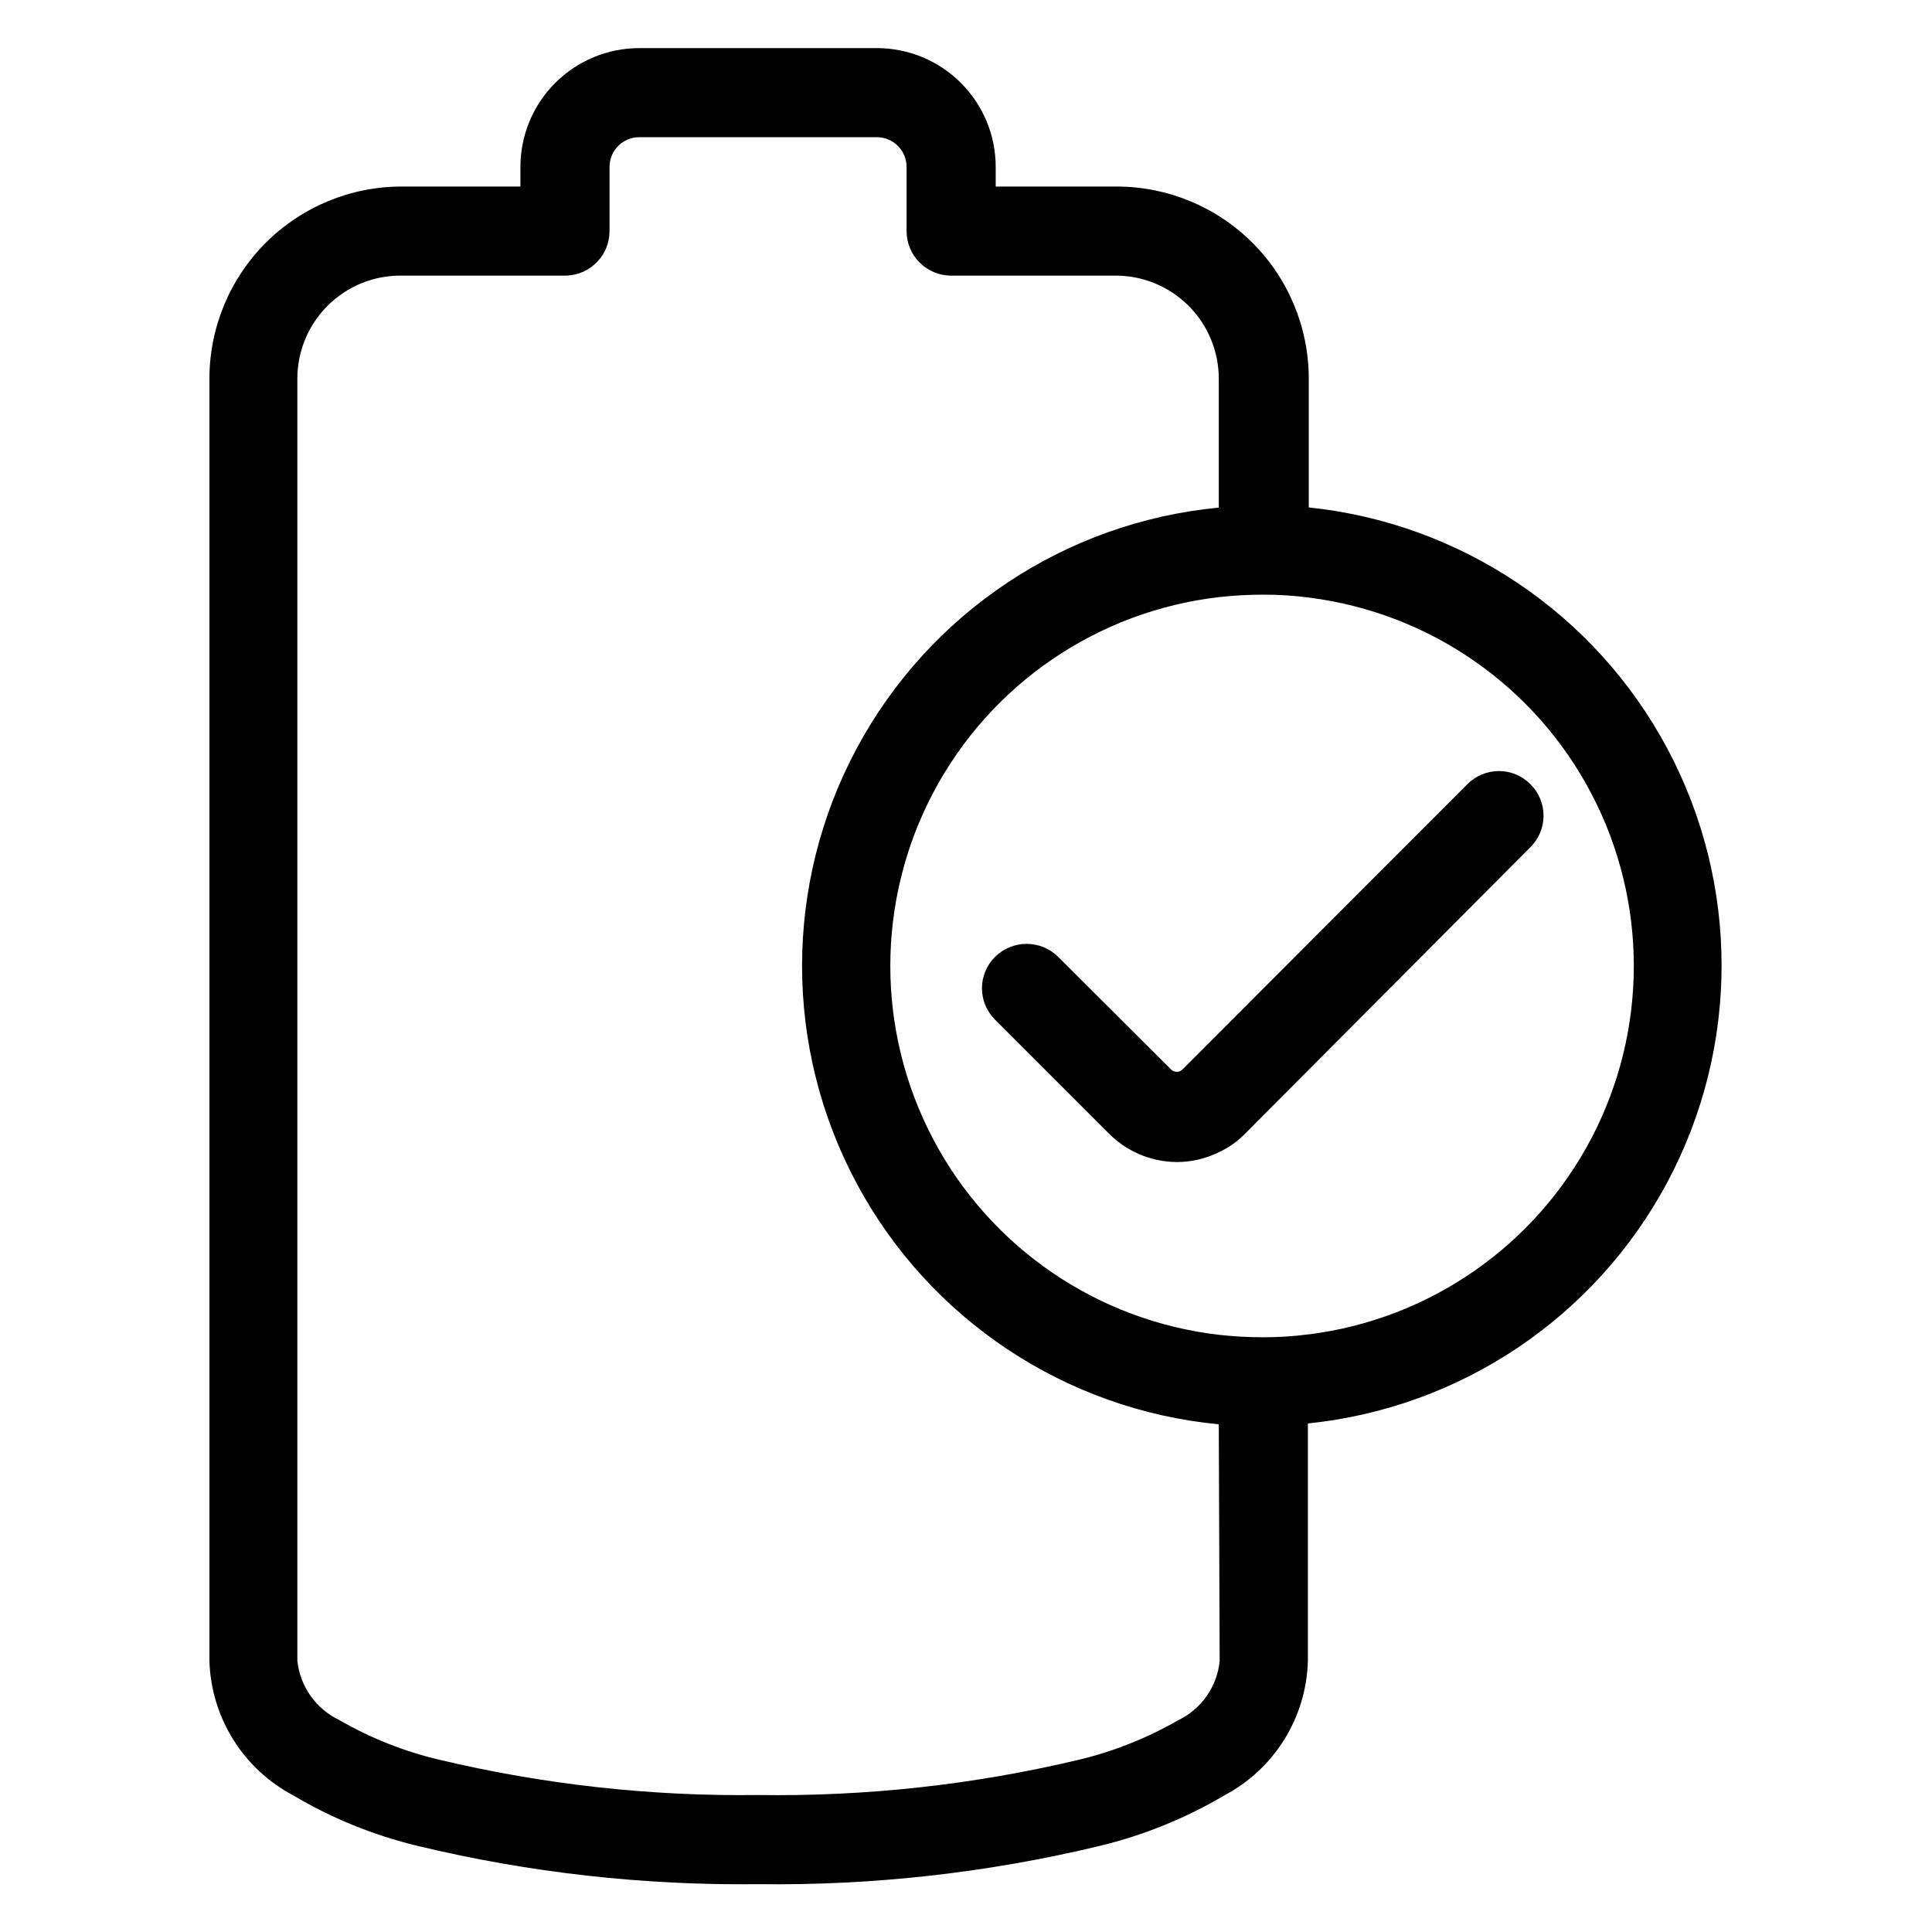
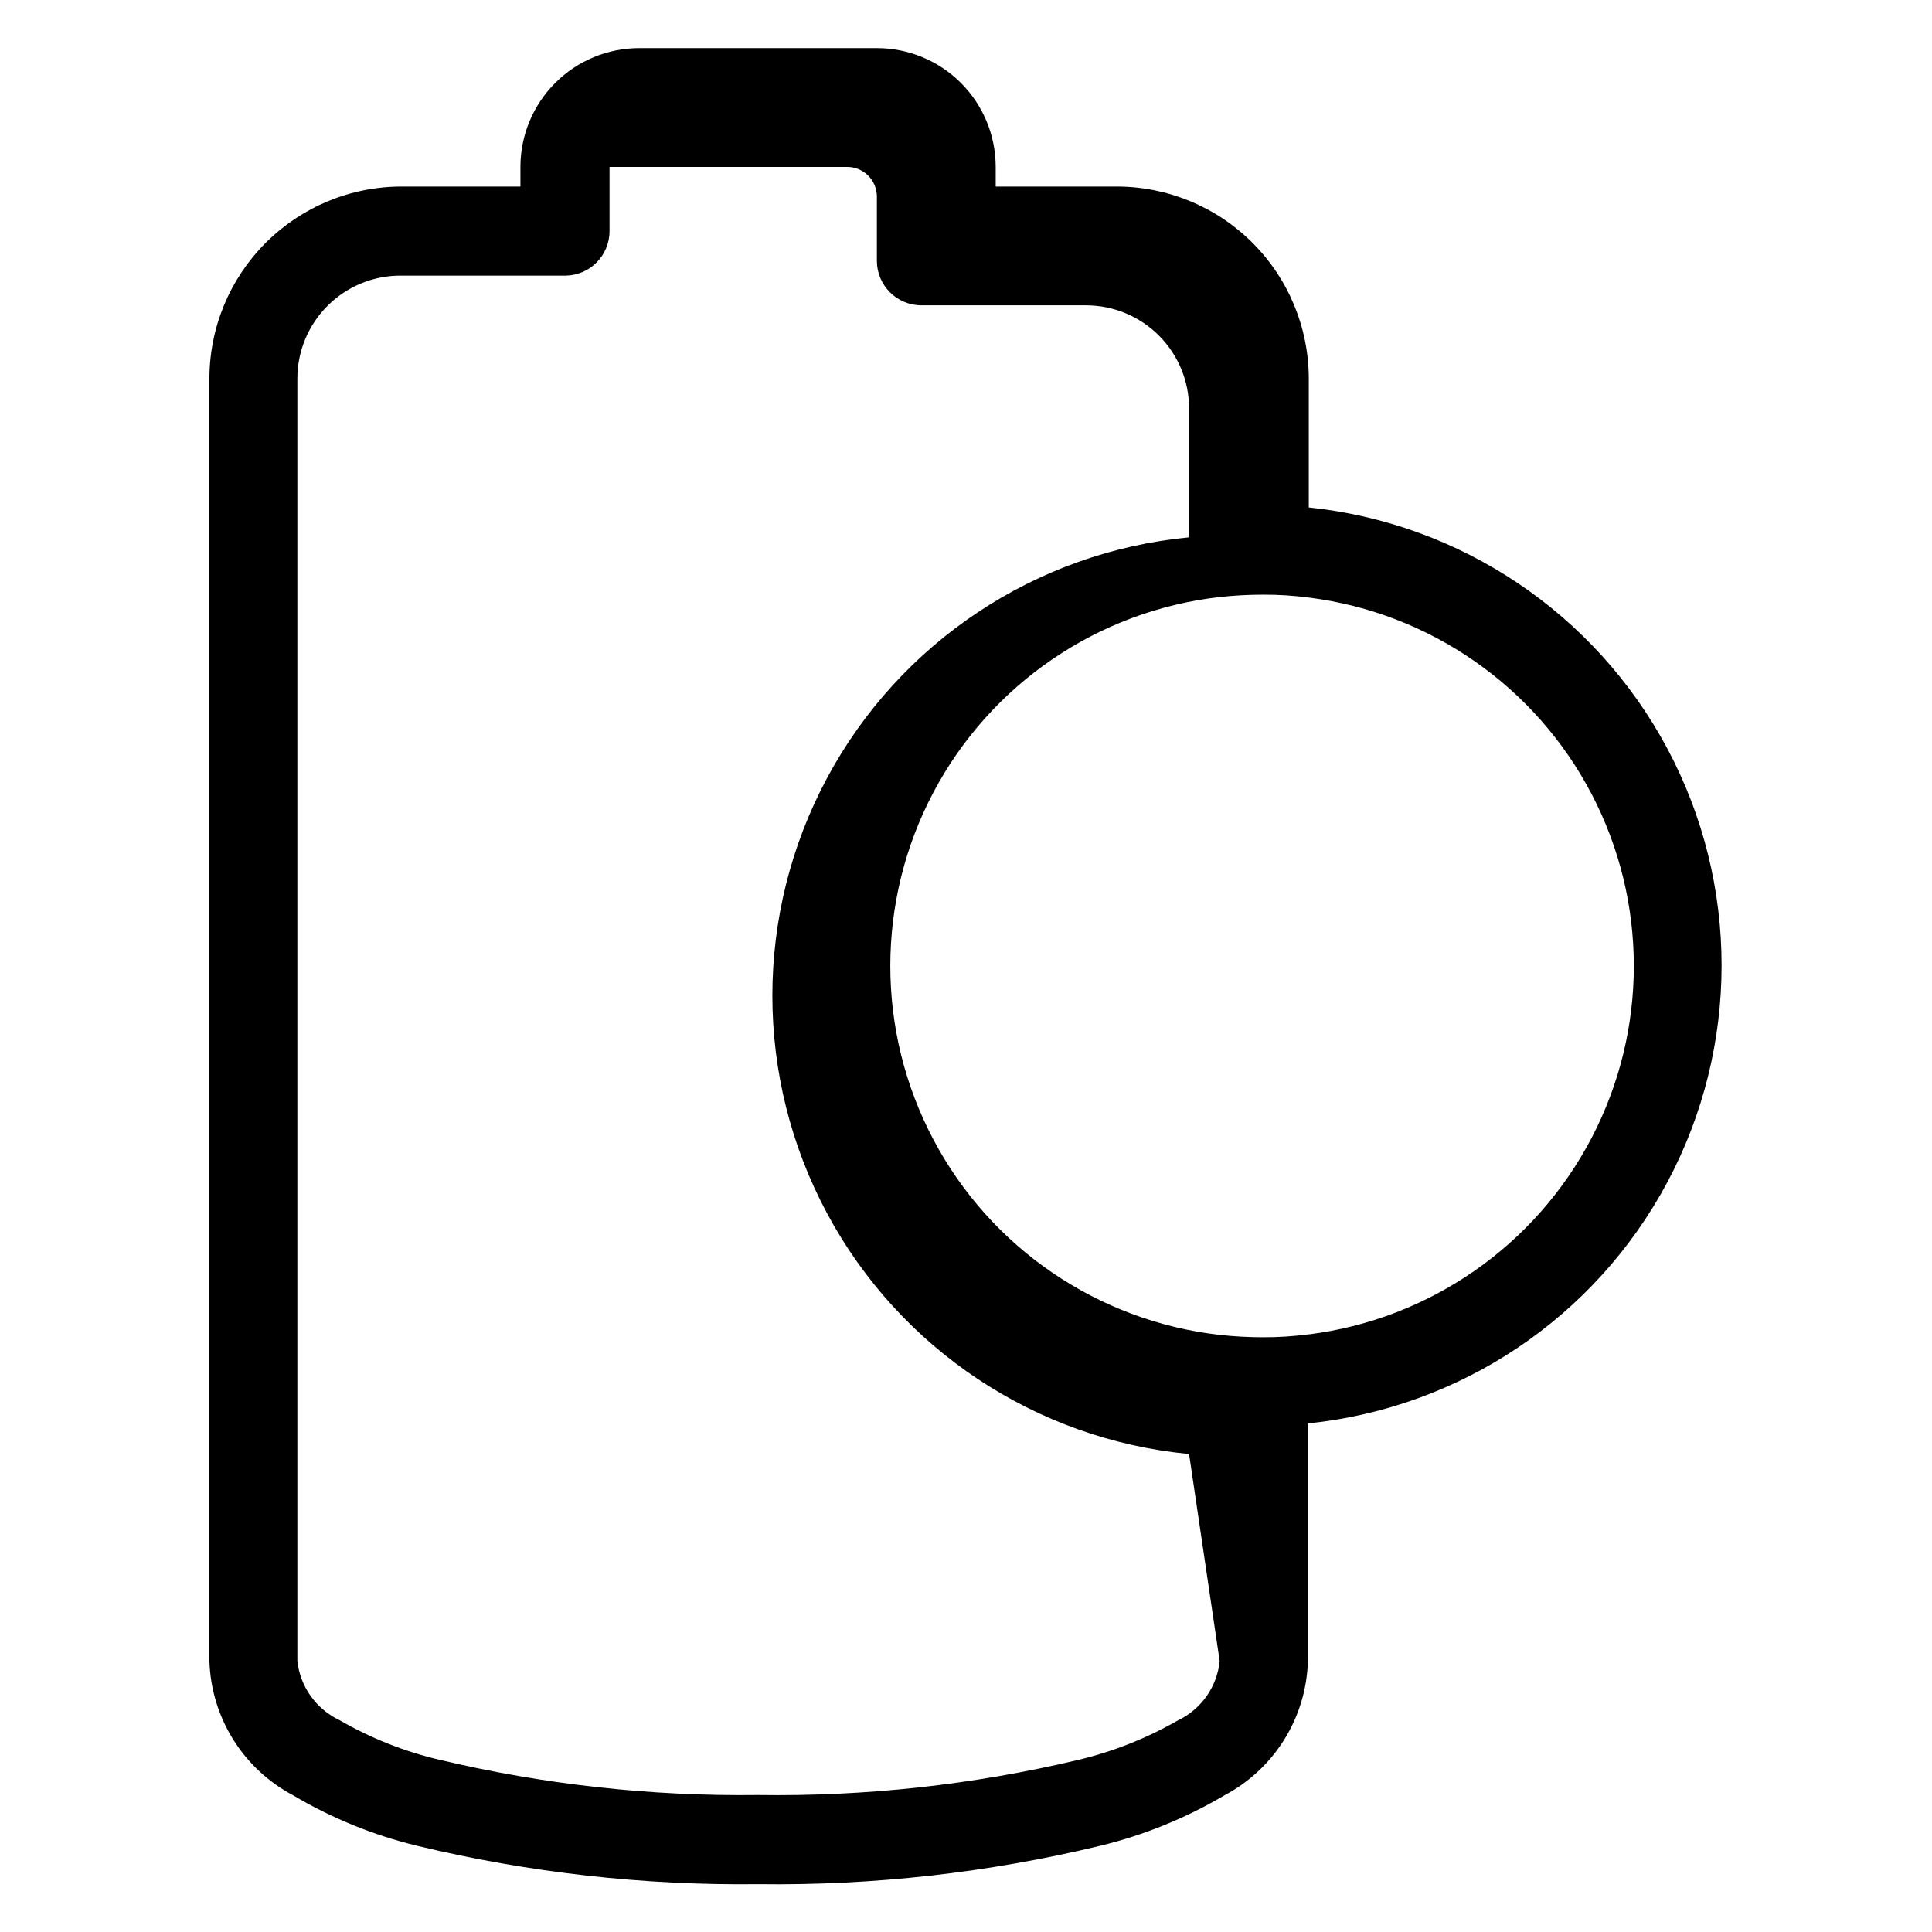
<svg xmlns="http://www.w3.org/2000/svg" fill="#000000" width="800px" height="800px" version="1.1" viewBox="144 144 512 512">
  <g>
-     <path d="m549.57 351.82c-2.203-2.231-5.207-3.484-8.344-3.484-3.137 0-6.141 1.254-8.344 3.484l-75.492 75.57v0.004c-0.402 0.418-0.957 0.652-1.535 0.652-0.582 0-1.137-0.234-1.535-0.652l-29.914-29.836c-4.629-4.562-12.062-4.562-16.688 0-2.234 2.203-3.488 5.207-3.488 8.344 0 3.137 1.254 6.141 3.488 8.344l29.836 29.836h-0.004c4.777 4.981 11.363 7.816 18.266 7.871 3.816 0.008 7.586-0.852 11.02-2.519 2.68-1.219 5.109-2.926 7.164-5.035l75.57-75.887c2.231-2.203 3.488-5.211 3.488-8.344 0-3.137-1.258-6.144-3.488-8.348z" />
-     <path d="m490.84 278.61v-34.246c0-13.492-5.352-26.438-14.887-35.984-9.535-9.551-22.469-14.926-35.965-14.945h-32.117v-5.195c0-8.352-3.316-16.363-9.223-22.266-5.906-5.906-13.914-9.223-22.266-9.223h-62.977c-8.352 0-16.359 3.316-22.266 9.223-5.906 5.902-9.223 13.914-9.223 22.266v5.195h-31.488c-13.508 0-26.461 5.363-36.016 14.918-9.551 9.551-14.914 22.504-14.914 36.012v339.84c0.227 7.363 2.402 14.535 6.301 20.785 3.898 6.246 9.383 11.355 15.895 14.797 10.242 6.078 21.332 10.59 32.906 13.383 29.562 7.106 59.891 10.516 90.293 10.156 30.508 0.391 60.945-3.019 90.605-10.156 11.598-2.809 22.711-7.32 32.984-13.383 6.508-3.441 11.984-8.547 15.871-14.801 3.887-6.25 6.043-13.422 6.25-20.781v-62.977c40.441-4.125 76.172-28.117 95.293-63.992 19.121-35.875 19.121-78.914 0-114.79-19.121-35.875-54.852-59.871-95.293-63.996zm-23.617 305.59 0.004-0.004c-0.688 6.832-4.898 12.801-11.102 15.746-8.266 4.742-17.176 8.27-26.449 10.469-27.77 6.586-56.246 9.707-84.781 9.289-28.461 0.367-56.855-2.777-84.547-9.367-9.254-2.184-18.137-5.711-26.371-10.469-6.219-2.938-10.457-8.906-11.176-15.746v-339.76c-0.004-7.297 2.918-14.293 8.109-19.426 5.191-5.133 12.223-7.973 19.52-7.891h43.613c6.394-0.168 11.492-5.406 11.492-11.805v-17.004c0-4.348 3.523-7.875 7.871-7.875h62.977c2.086 0 4.09 0.832 5.566 2.309 1.477 1.477 2.305 3.477 2.305 5.566v17.004c0 6.519 5.289 11.805 11.809 11.805h43.691c7.231 0.023 14.156 2.91 19.262 8.031 5.106 5.121 7.973 12.055 7.973 19.285v34.164c-40.656 3.879-76.676 27.84-95.965 63.84-19.289 35.996-19.289 79.258 0 115.26 19.289 35.996 55.309 59.957 95.965 63.836zm23.617-86.594c-4.07 0.539-8.172 0.805-12.277 0.785-3.789-0.008-7.57-0.219-11.336-0.629-32.309-3.672-60.715-23.07-75.898-51.82-15.184-28.754-15.184-63.148 0-91.902 15.184-28.75 43.59-48.145 75.898-51.82 3.816-0.414 7.652-0.625 11.492-0.629 4.106-0.016 8.211 0.246 12.281 0.789 31.945 4.062 59.883 23.504 74.793 52.051 14.914 28.543 14.914 62.578 0 91.121-14.91 28.547-42.848 47.988-74.793 52.055z" />
+     <path d="m490.84 278.61v-34.246c0-13.492-5.352-26.438-14.887-35.984-9.535-9.551-22.469-14.926-35.965-14.945h-32.117v-5.195c0-8.352-3.316-16.363-9.223-22.266-5.906-5.906-13.914-9.223-22.266-9.223h-62.977c-8.352 0-16.359 3.316-22.266 9.223-5.906 5.902-9.223 13.914-9.223 22.266v5.195h-31.488c-13.508 0-26.461 5.363-36.016 14.918-9.551 9.551-14.914 22.504-14.914 36.012v339.84c0.227 7.363 2.402 14.535 6.301 20.785 3.898 6.246 9.383 11.355 15.895 14.797 10.242 6.078 21.332 10.59 32.906 13.383 29.562 7.106 59.891 10.516 90.293 10.156 30.508 0.391 60.945-3.019 90.605-10.156 11.598-2.809 22.711-7.32 32.984-13.383 6.508-3.441 11.984-8.547 15.871-14.801 3.887-6.25 6.043-13.422 6.25-20.781v-62.977c40.441-4.125 76.172-28.117 95.293-63.992 19.121-35.875 19.121-78.914 0-114.79-19.121-35.875-54.852-59.871-95.293-63.996zm-23.617 305.59 0.004-0.004c-0.688 6.832-4.898 12.801-11.102 15.746-8.266 4.742-17.176 8.27-26.449 10.469-27.77 6.586-56.246 9.707-84.781 9.289-28.461 0.367-56.855-2.777-84.547-9.367-9.254-2.184-18.137-5.711-26.371-10.469-6.219-2.938-10.457-8.906-11.176-15.746v-339.76c-0.004-7.297 2.918-14.293 8.109-19.426 5.191-5.133 12.223-7.973 19.52-7.891h43.613c6.394-0.168 11.492-5.406 11.492-11.805v-17.004h62.977c2.086 0 4.09 0.832 5.566 2.309 1.477 1.477 2.305 3.477 2.305 5.566v17.004c0 6.519 5.289 11.805 11.809 11.805h43.691c7.231 0.023 14.156 2.91 19.262 8.031 5.106 5.121 7.973 12.055 7.973 19.285v34.164c-40.656 3.879-76.676 27.84-95.965 63.84-19.289 35.996-19.289 79.258 0 115.26 19.289 35.996 55.309 59.957 95.965 63.836zm23.617-86.594c-4.07 0.539-8.172 0.805-12.277 0.785-3.789-0.008-7.57-0.219-11.336-0.629-32.309-3.672-60.715-23.07-75.898-51.82-15.184-28.754-15.184-63.148 0-91.902 15.184-28.75 43.59-48.145 75.898-51.82 3.816-0.414 7.652-0.625 11.492-0.629 4.106-0.016 8.211 0.246 12.281 0.789 31.945 4.062 59.883 23.504 74.793 52.051 14.914 28.543 14.914 62.578 0 91.121-14.91 28.547-42.848 47.988-74.793 52.055z" />
  </g>
</svg>